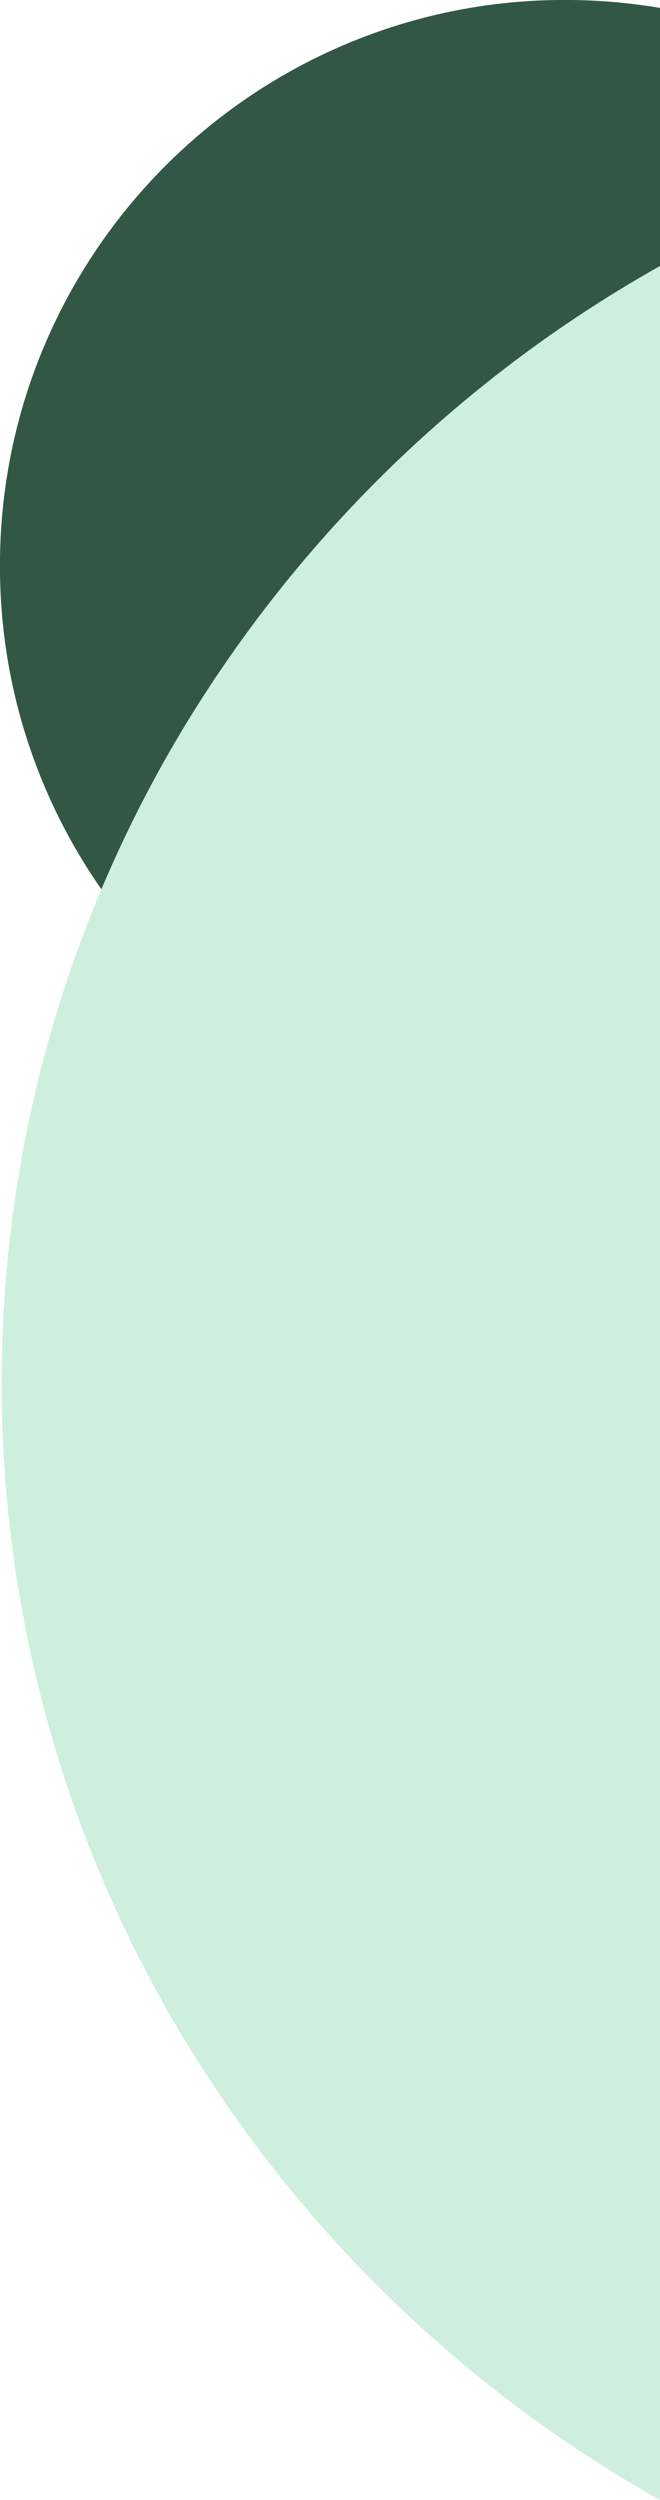
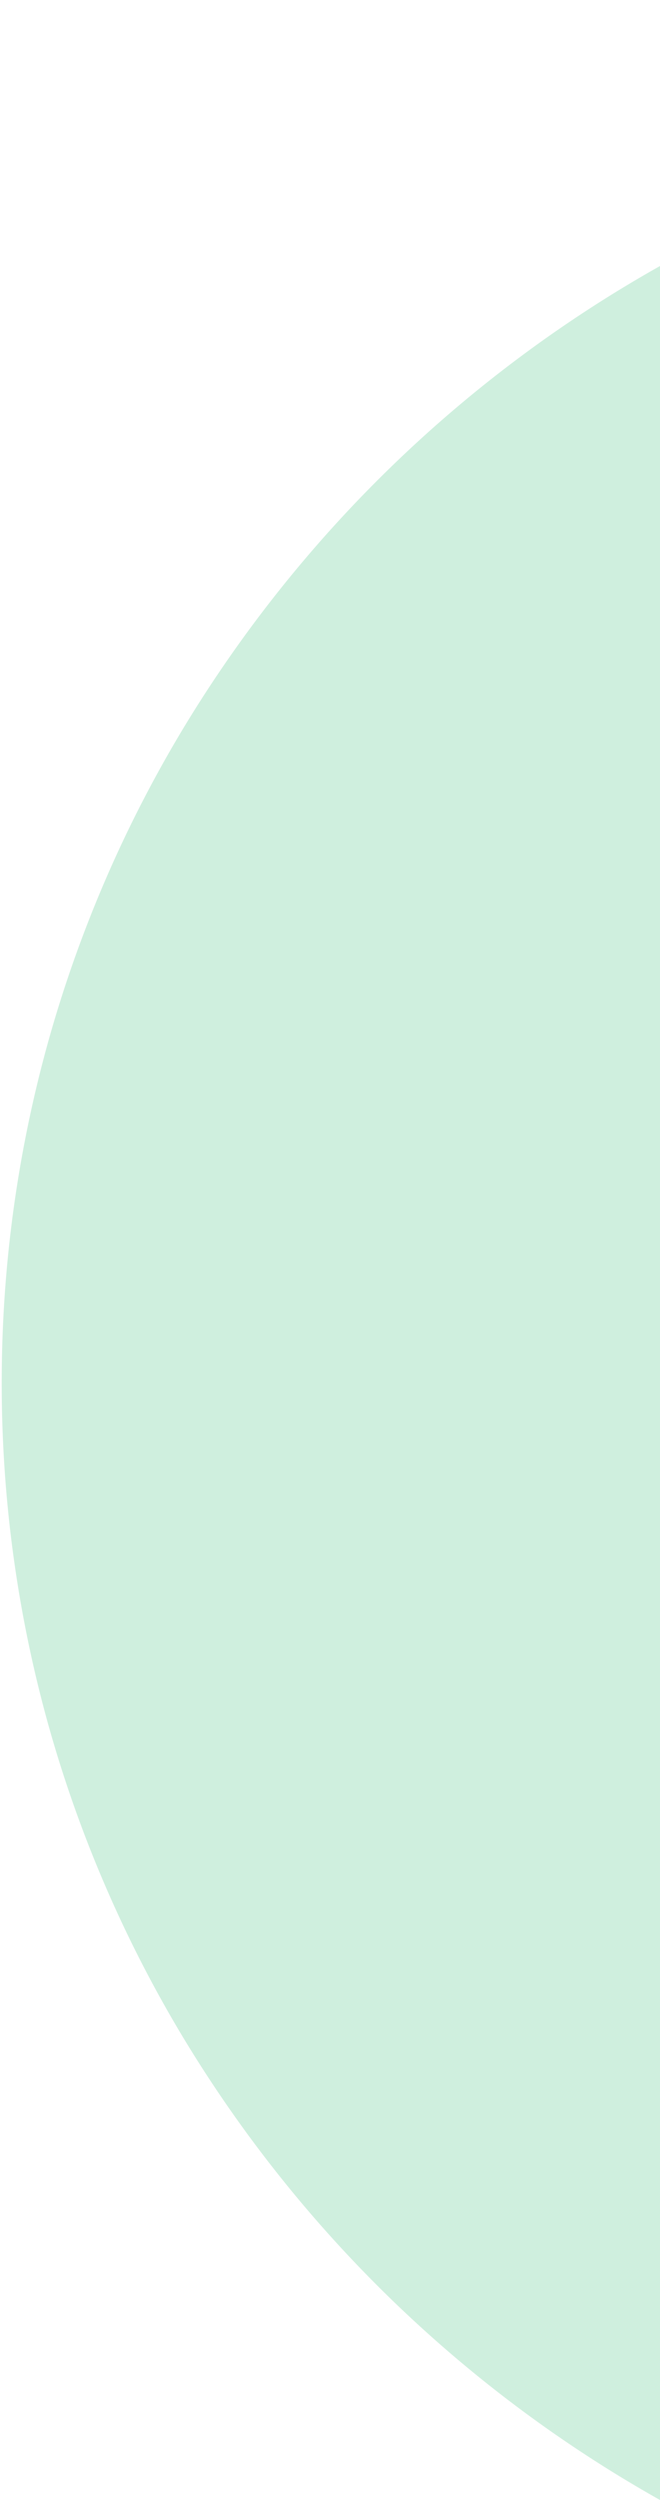
<svg xmlns="http://www.w3.org/2000/svg" width="82" height="310.224" viewBox="0 0 82 310.224">
  <g id="Gruppe_217" data-name="Gruppe 217" transform="translate(-1360 -5481.517)">
-     <path id="Differenzmenge_16" data-name="Differenzmenge 16" d="M-4563.785,11233.944a69.781,69.781,0,0,1-27.331-5.518,70.179,70.179,0,0,1-11.927-6.474,70.752,70.752,0,0,1-10.392-8.573,70.859,70.859,0,0,1-8.575-10.392,70.24,70.24,0,0,1-6.474-11.928,69.766,69.766,0,0,1-5.518-27.331,69.76,69.76,0,0,1,5.518-27.329,70.225,70.225,0,0,1,6.474-11.927,70.859,70.859,0,0,1,8.575-10.392,70.758,70.758,0,0,1,10.392-8.574,70.271,70.271,0,0,1,11.927-6.474,69.784,69.784,0,0,1,27.331-5.518,70.941,70.941,0,0,1,11.784.985v138.457A70.972,70.972,0,0,1-4563.785,11233.944Z" transform="translate(5994 -5612)" fill="#335745" />
    <path id="Differenzmenge_17" data-name="Differenzmenge 17" d="M-4552.215,11403.74v0h0a161.717,161.717,0,0,1-59.213-57.343,157.388,157.388,0,0,1-16.663-38.427,157.526,157.526,0,0,1-5.909-42.835,157.528,157.528,0,0,1,5.909-42.836,157.388,157.388,0,0,1,16.663-38.427,161.723,161.723,0,0,1,59.214-57.345v277.215Z" transform="translate(5994.214 -5612)" fill="#cfefde" />
  </g>
</svg>